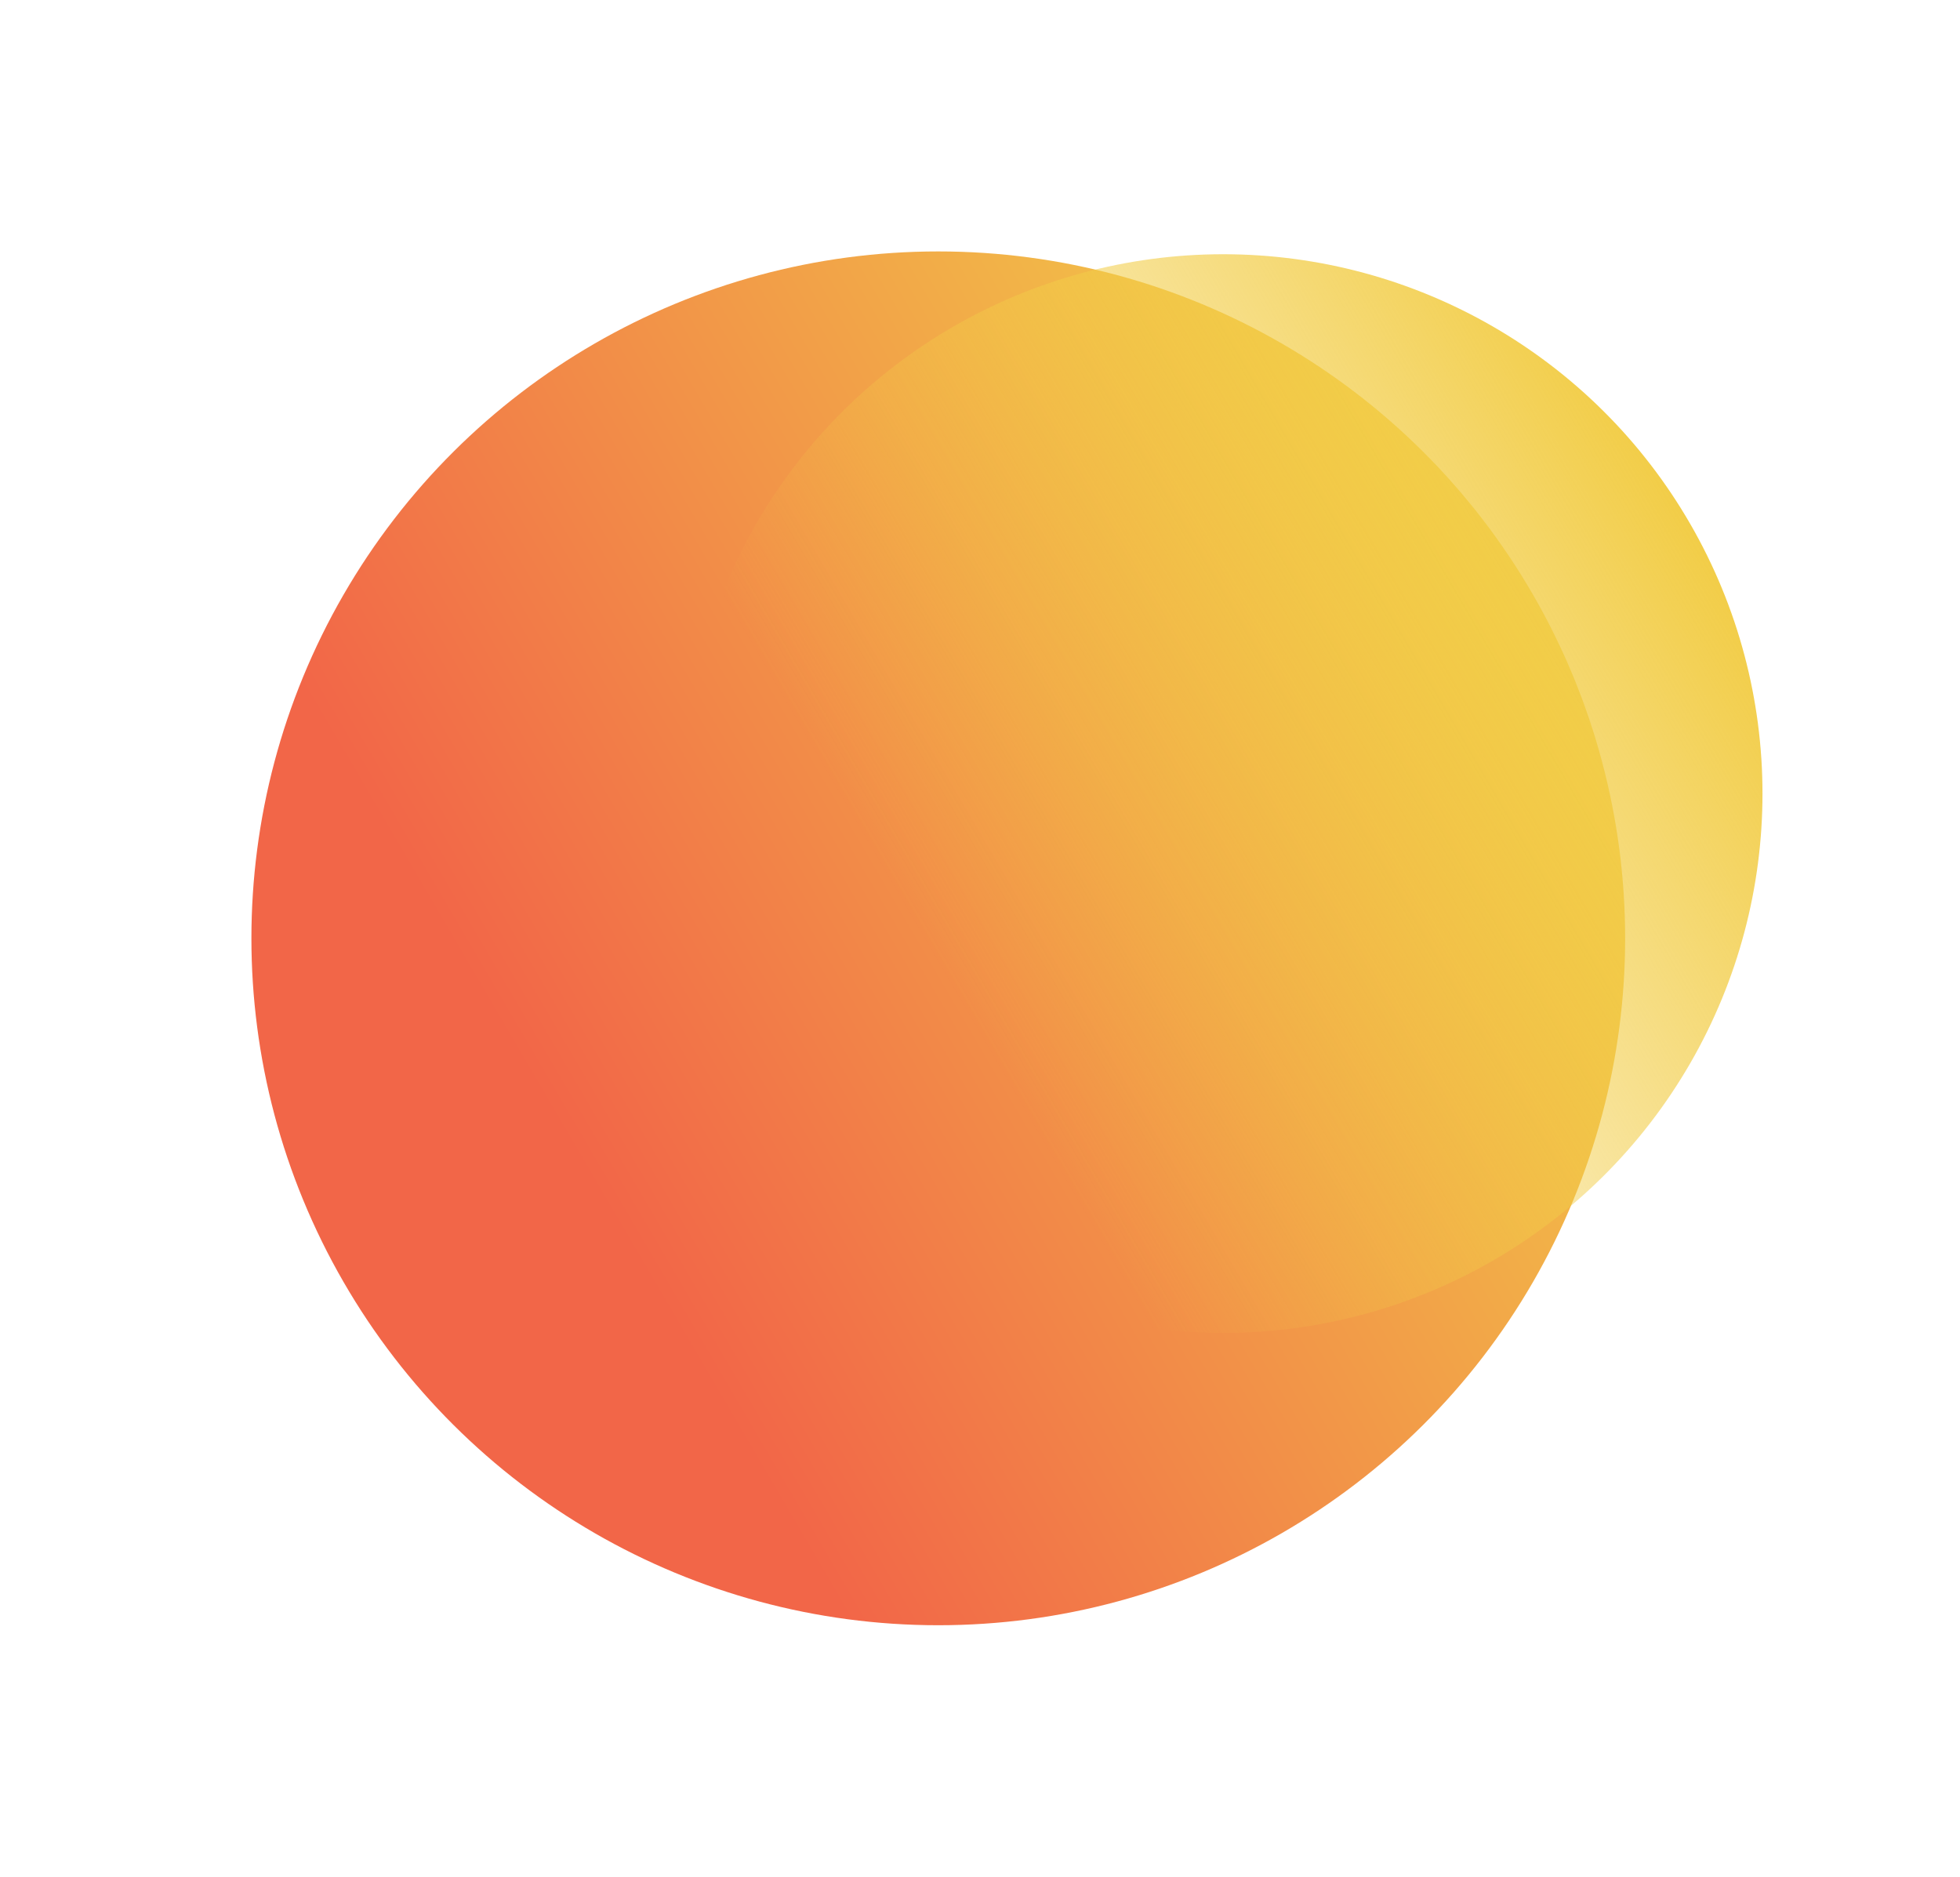
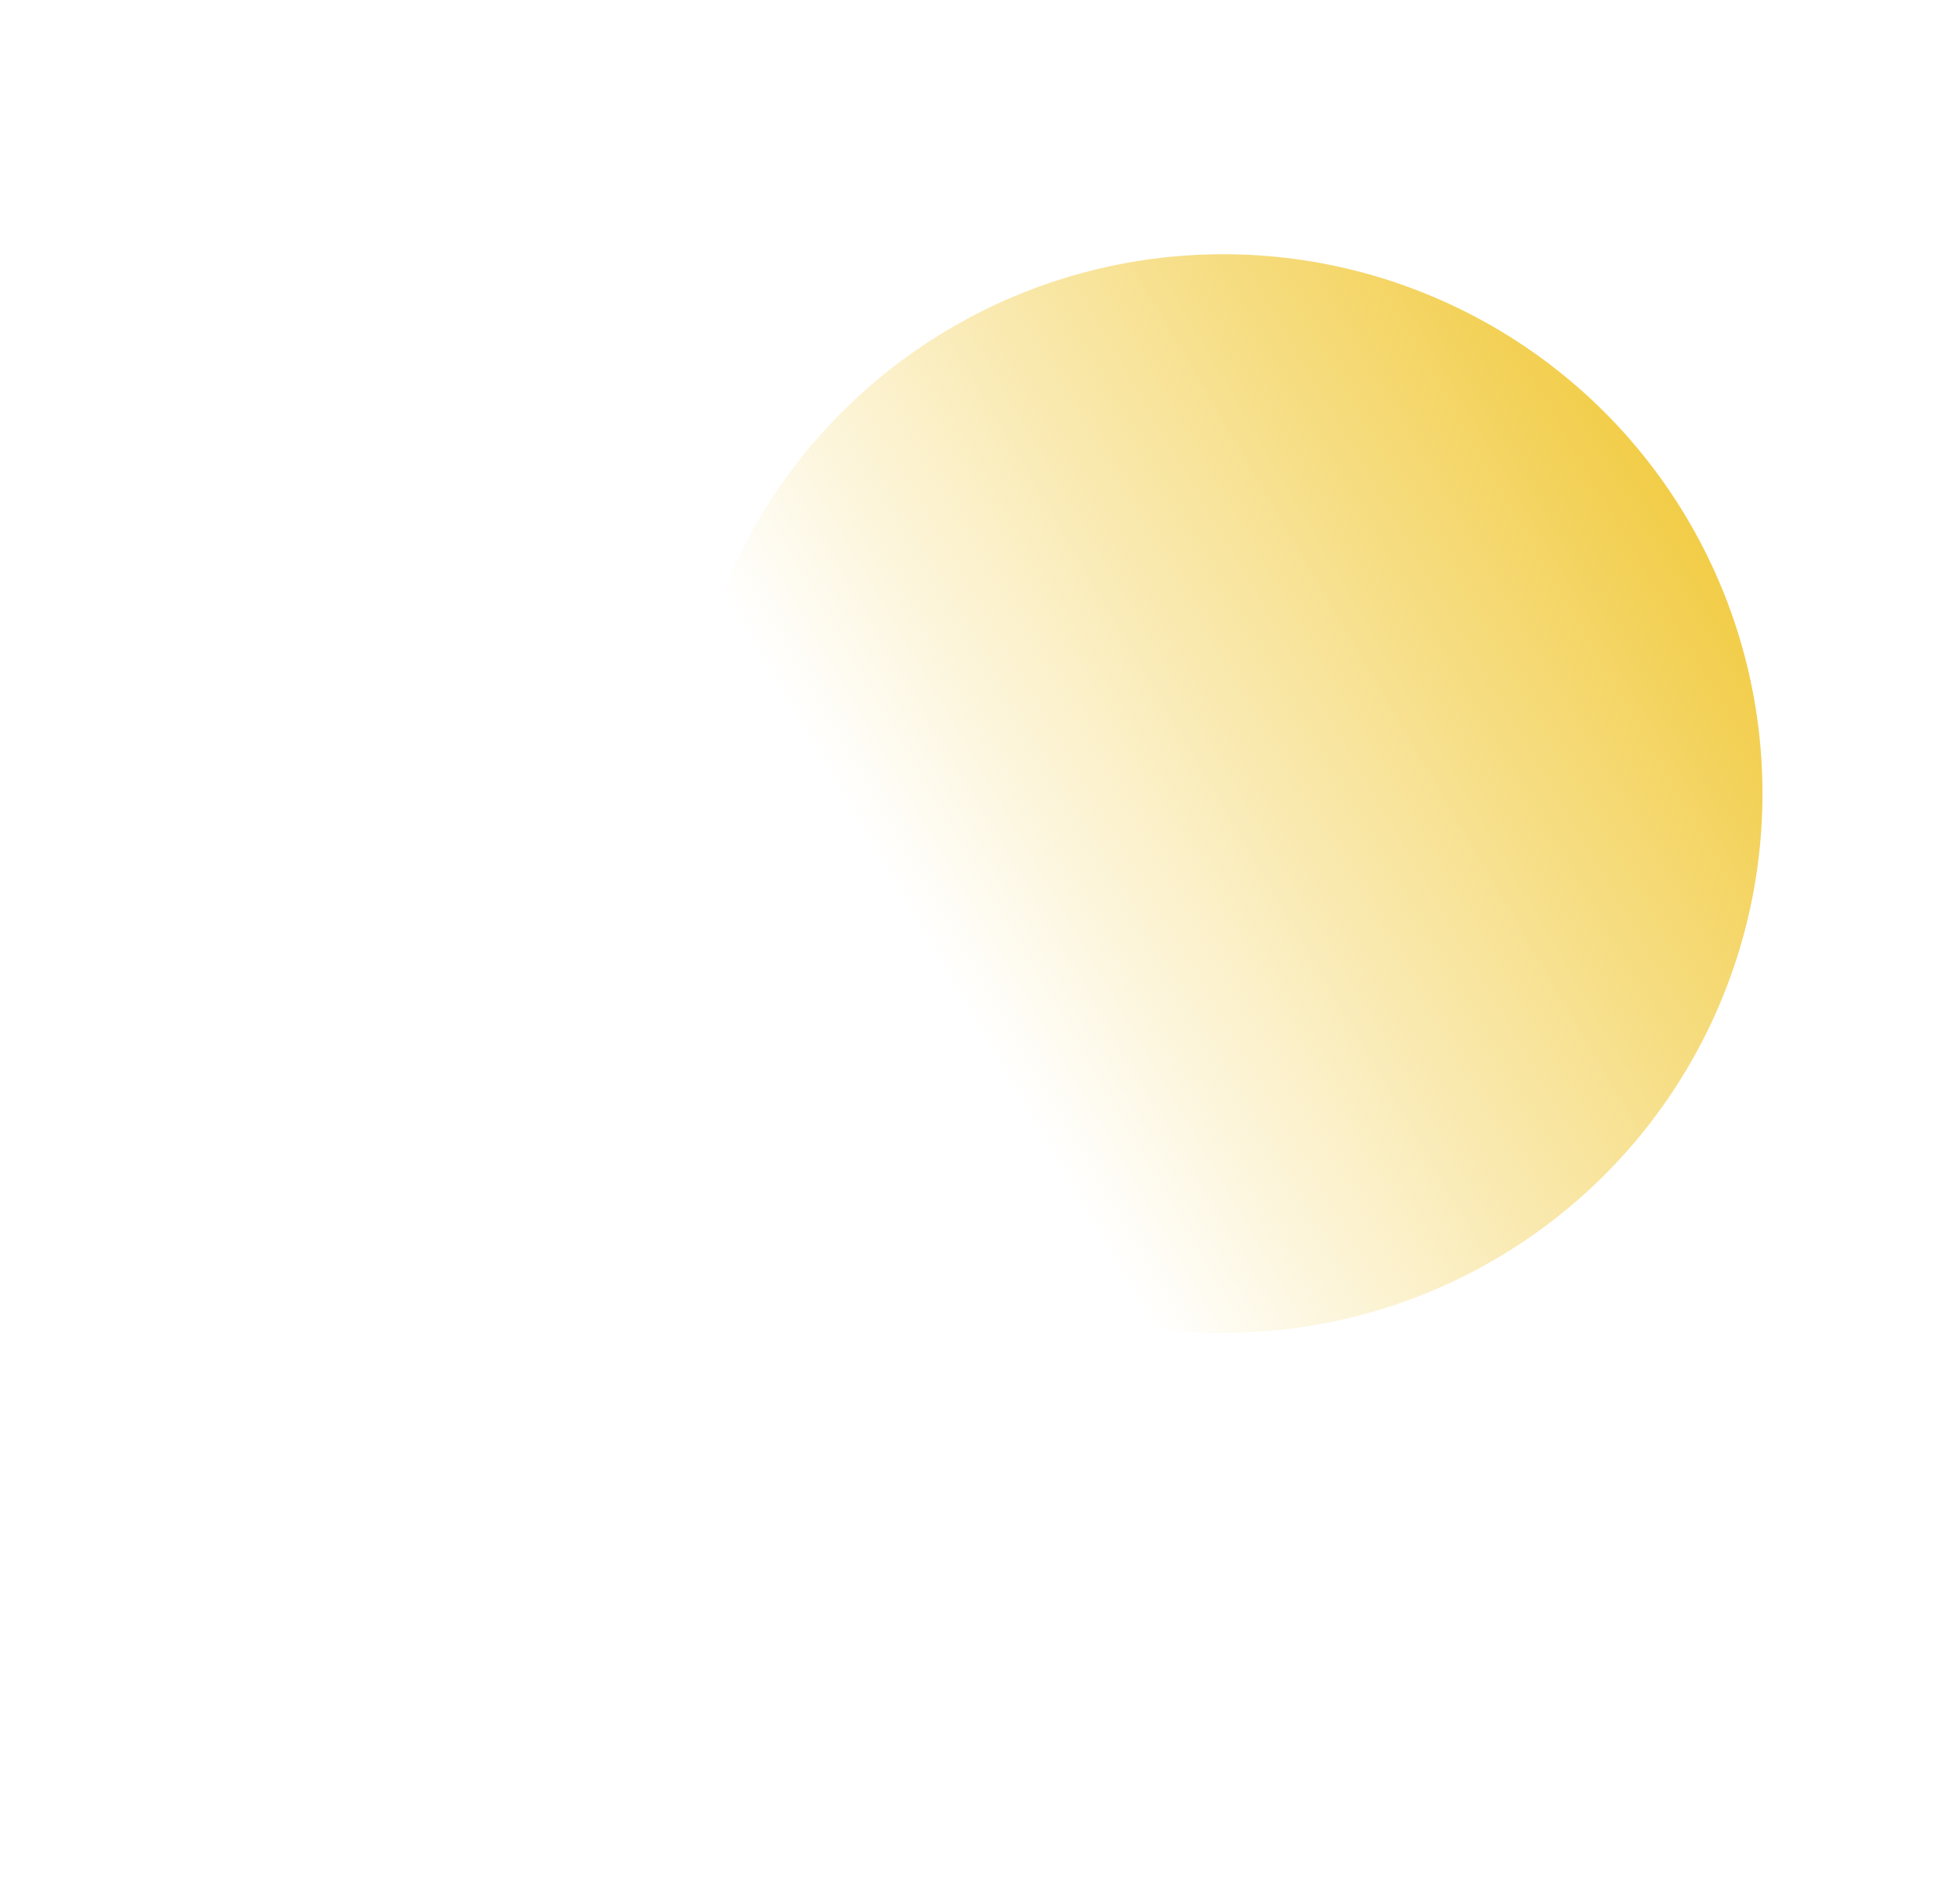
<svg xmlns="http://www.w3.org/2000/svg" width="1104" height="1057" viewBox="0 0 1104 1057" fill="none">
  <g filter="url(#filter0_f_1272_130)">
-     <circle cx="528.5" cy="528.5" r="386.889" transform="rotate(-30 528.5 528.5)" fill="url(#paint0_linear_1272_130)" />
-   </g>
+     </g>
  <g filter="url(#filter1_f_1272_130)">
    <circle cx="688.969" cy="446.969" r="303.778" transform="rotate(-30 688.969 446.969)" fill="url(#paint1_linear_1272_130)" />
  </g>
  <defs>
    <filter id="filter0_f_1272_130" x="41.547" y="41.547" width="973.907" height="973.907" filterUnits="userSpaceOnUse" color-interpolation-filters="sRGB">
      <feFlood flood-opacity="0" result="BackgroundImageFix" />
      <feBlend mode="normal" in="SourceGraphic" in2="BackgroundImageFix" result="shape" />
      <feGaussianBlur stdDeviation="50" result="effect1_foregroundBlur_1272_130" />
    </filter>
    <filter id="filter1_f_1272_130" x="335.14" y="93.14" width="707.658" height="707.658" filterUnits="userSpaceOnUse" color-interpolation-filters="sRGB">
      <feFlood flood-opacity="0" result="BackgroundImageFix" />
      <feBlend mode="normal" in="SourceGraphic" in2="BackgroundImageFix" result="shape" />
      <feGaussianBlur stdDeviation="25" result="effect1_foregroundBlur_1272_130" />
    </filter>
    <linearGradient id="paint0_linear_1272_130" x1="915.389" y1="540.685" x2="290.274" y2="544.341" gradientUnits="userSpaceOnUse">
      <stop stop-color="#F2CD48" />
      <stop offset="1" stop-color="#F26648" />
    </linearGradient>
    <linearGradient id="paint1_linear_1272_130" x1="992.747" y1="456.536" x2="501.918" y2="459.407" gradientUnits="userSpaceOnUse">
      <stop stop-color="#F2CD48" />
      <stop offset="1" stop-color="#F2CD48" stop-opacity="0" />
    </linearGradient>
  </defs>
</svg>